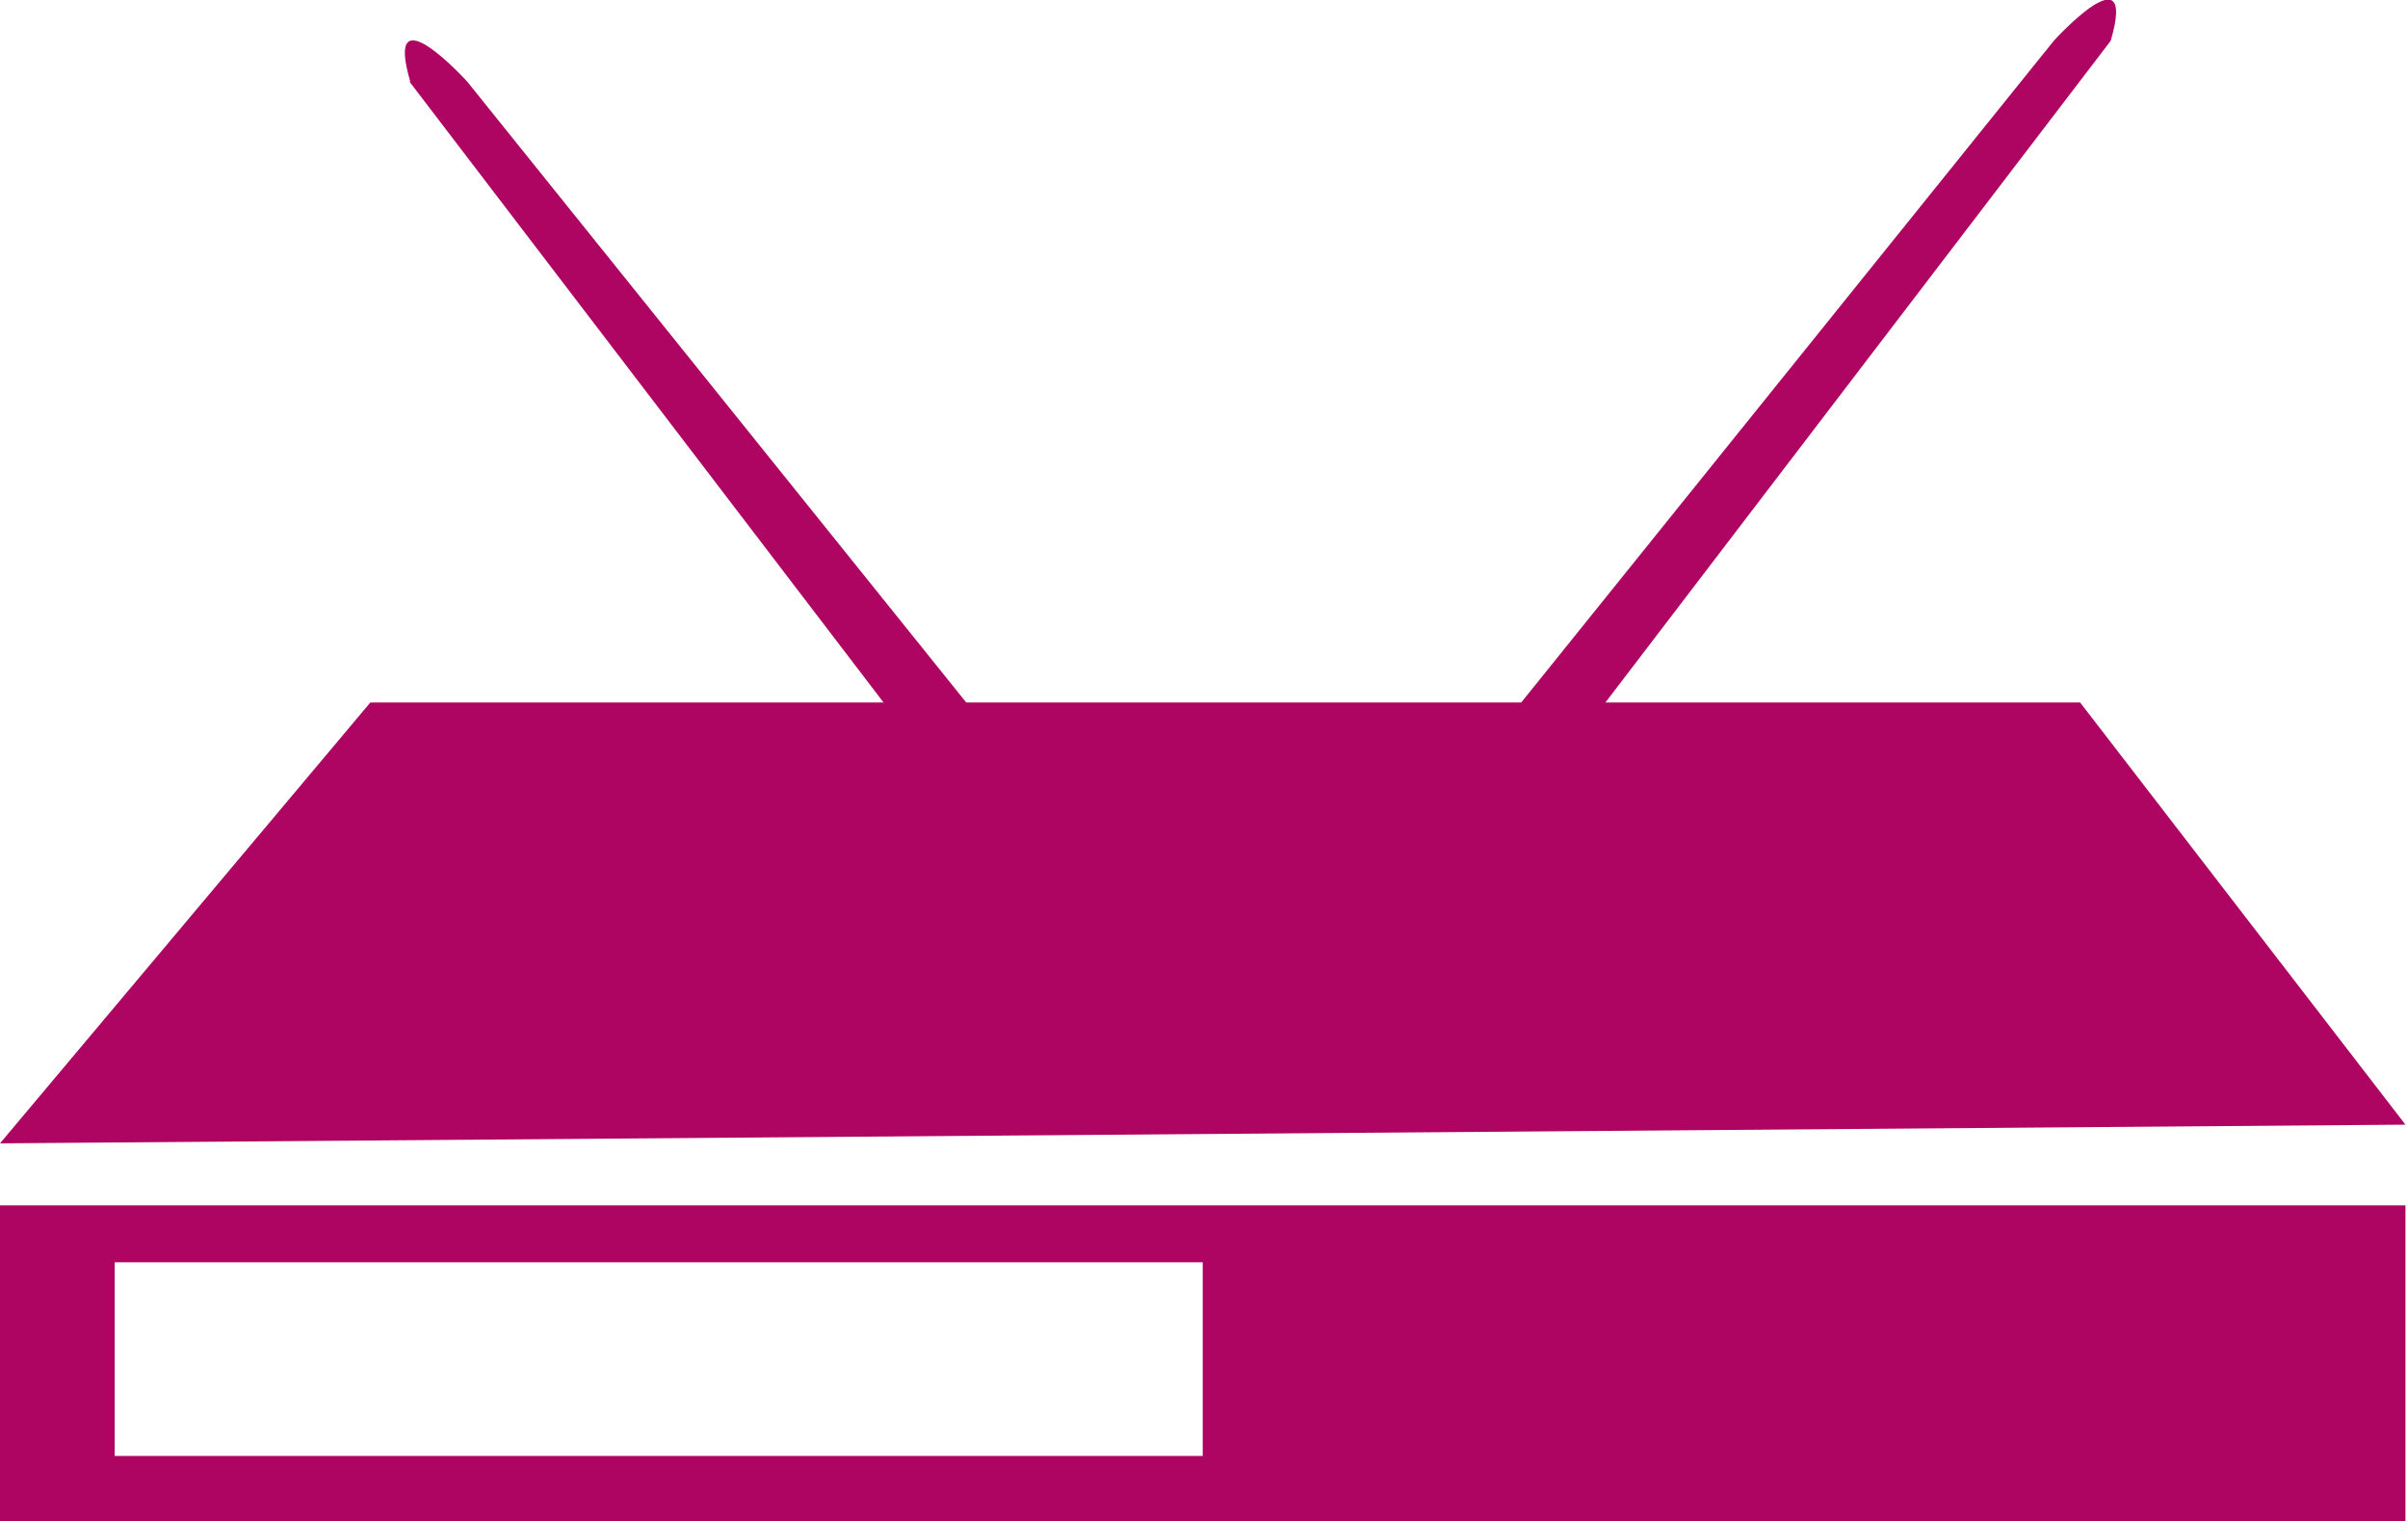
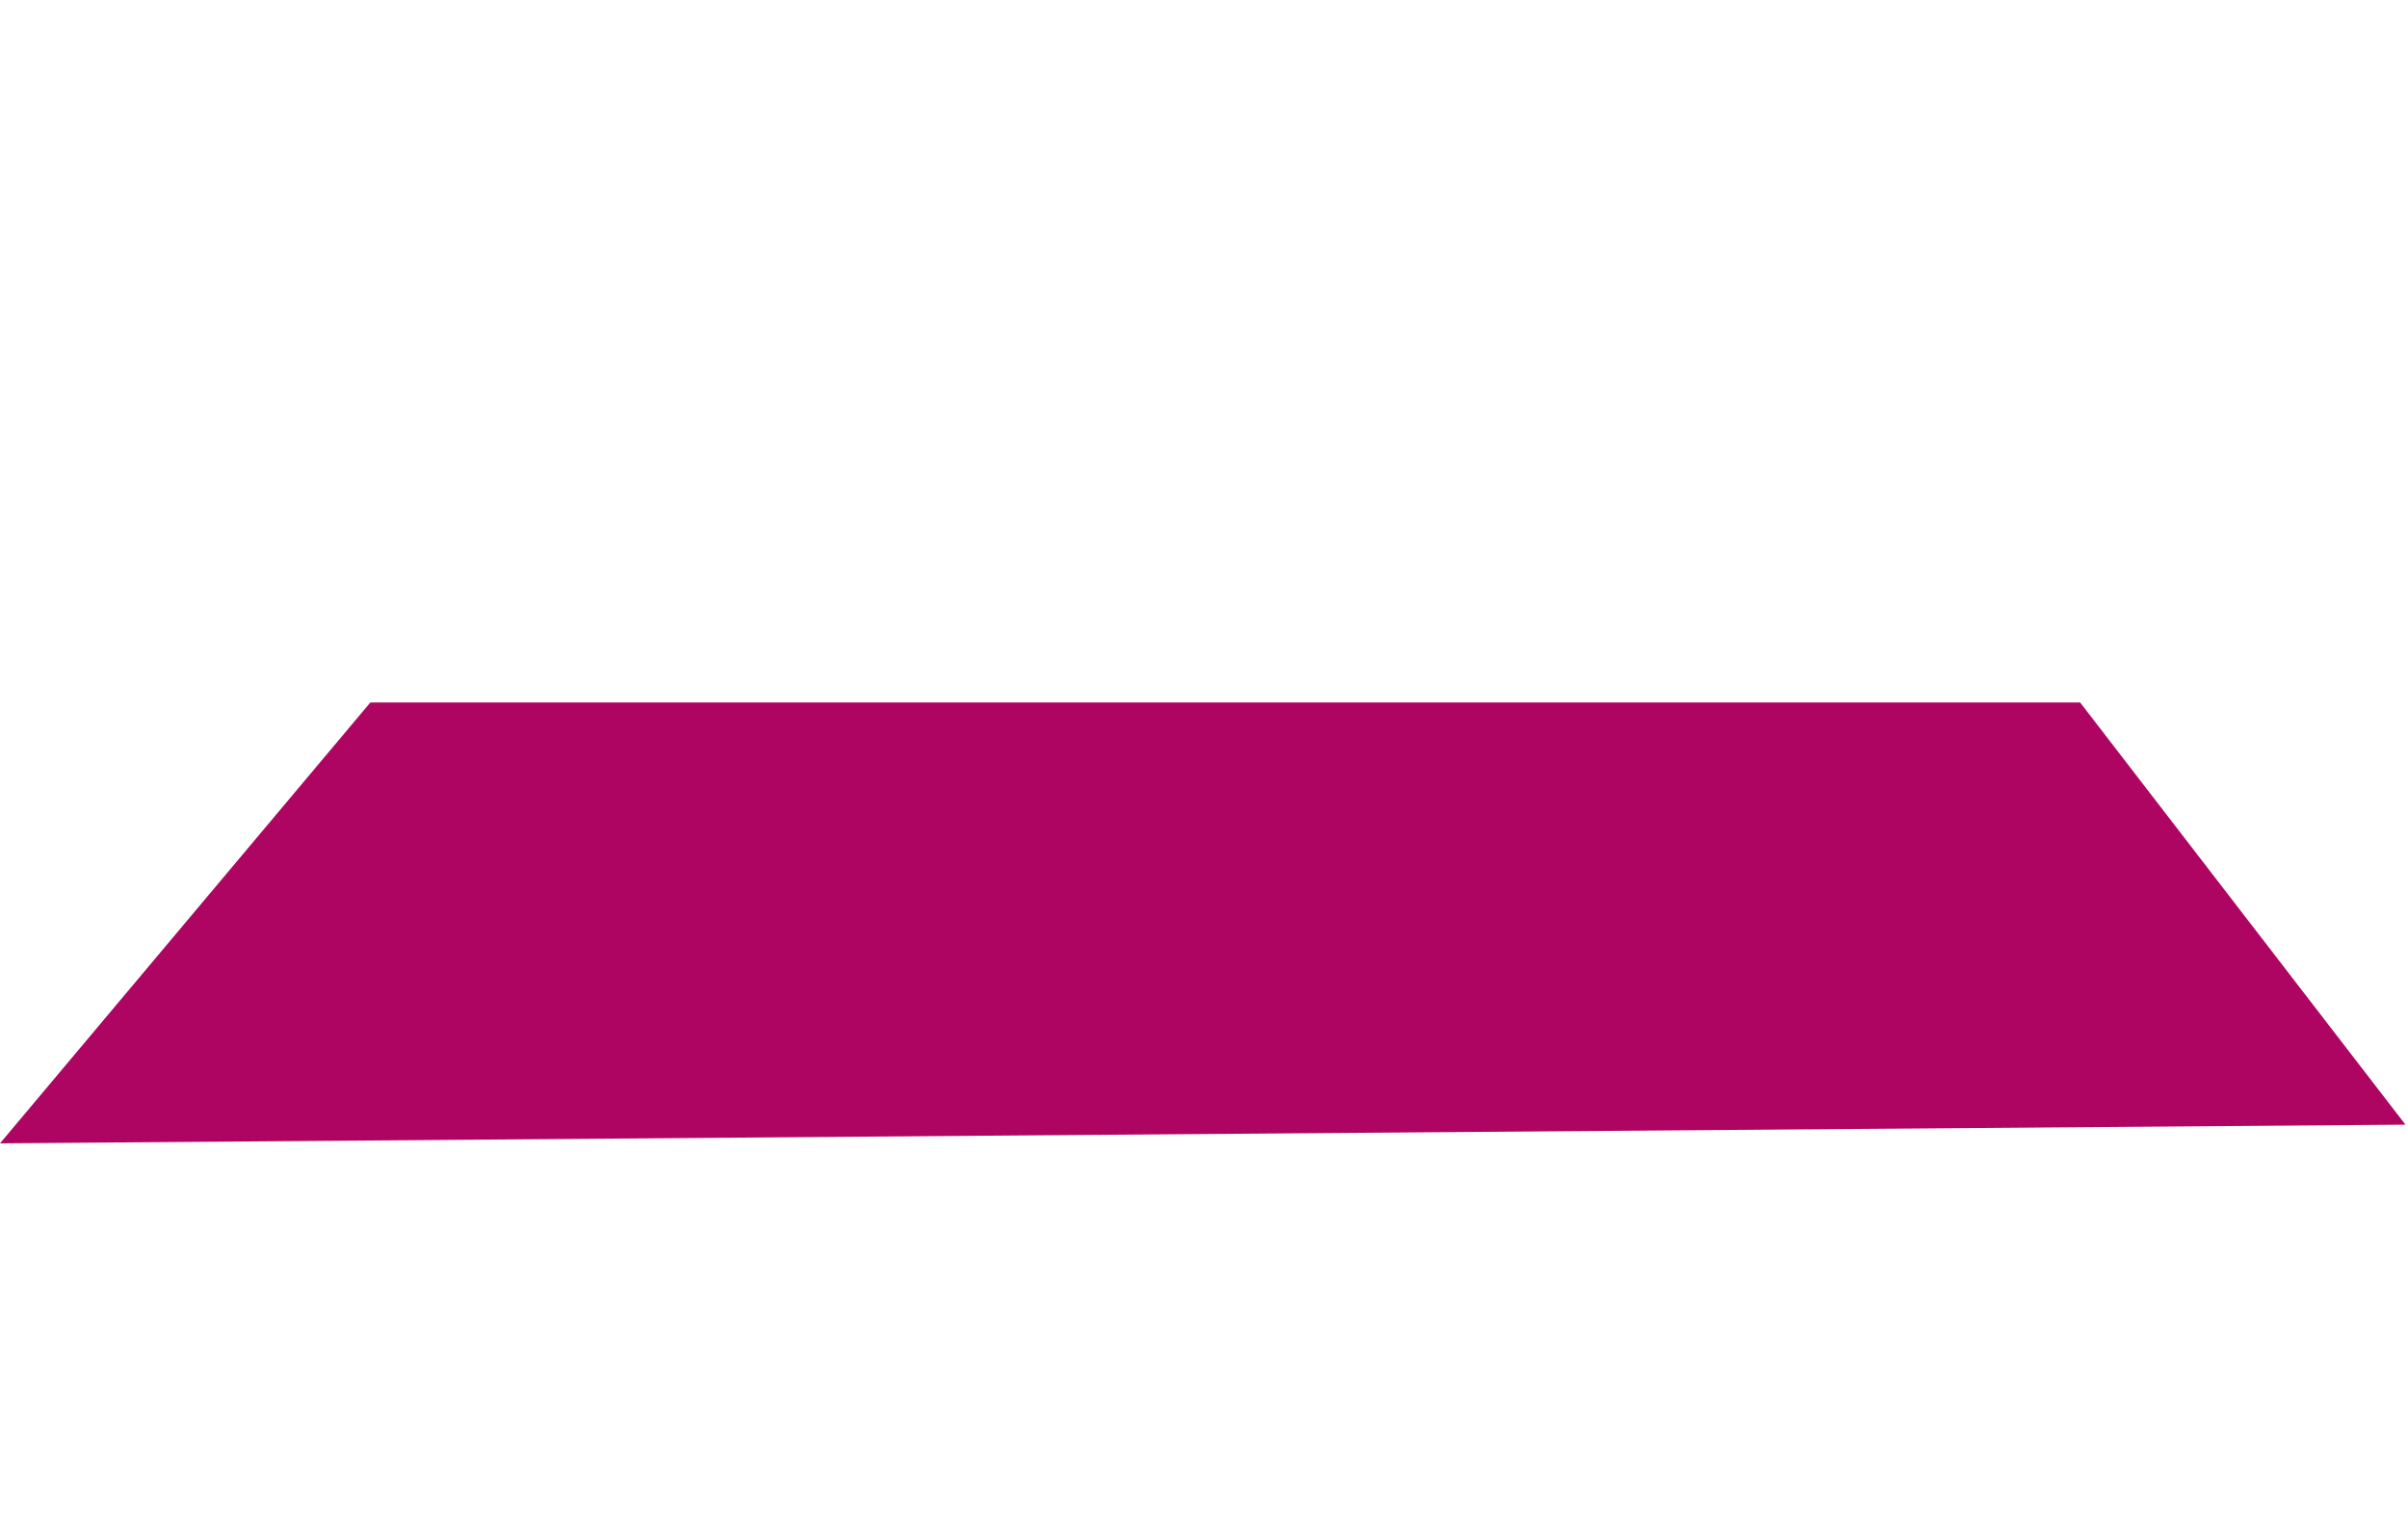
<svg xmlns="http://www.w3.org/2000/svg" id="Calque_1" version="1.1" viewBox="0 0 283.5 179.1">
  <defs>
    <style>
      .st0 {
        fill: #af0562;
      }
    </style>
  </defs>
  <polygon class="st0" points="0 134.6 43.6 82.7 244.9 82.7 283.2 132.4 0 134.6" />
-   <path class="st0" d="M48.2,9.6l68.5,89.7h10.4L55,9.6s-9.9-10.9-6.7,0Z" />
-   <path class="st0" d="M248.5,4.8l-68.5,89.7h-10.4S241.8,4.8,241.8,4.8c0,0,9.9-10.9,6.7,0Z" />
-   <path class="st0" d="M0,141.9v37.3h283.2v-37.3H0ZM141.6,171.4H13.5v-22.8h128.1v22.8Z" />
</svg>